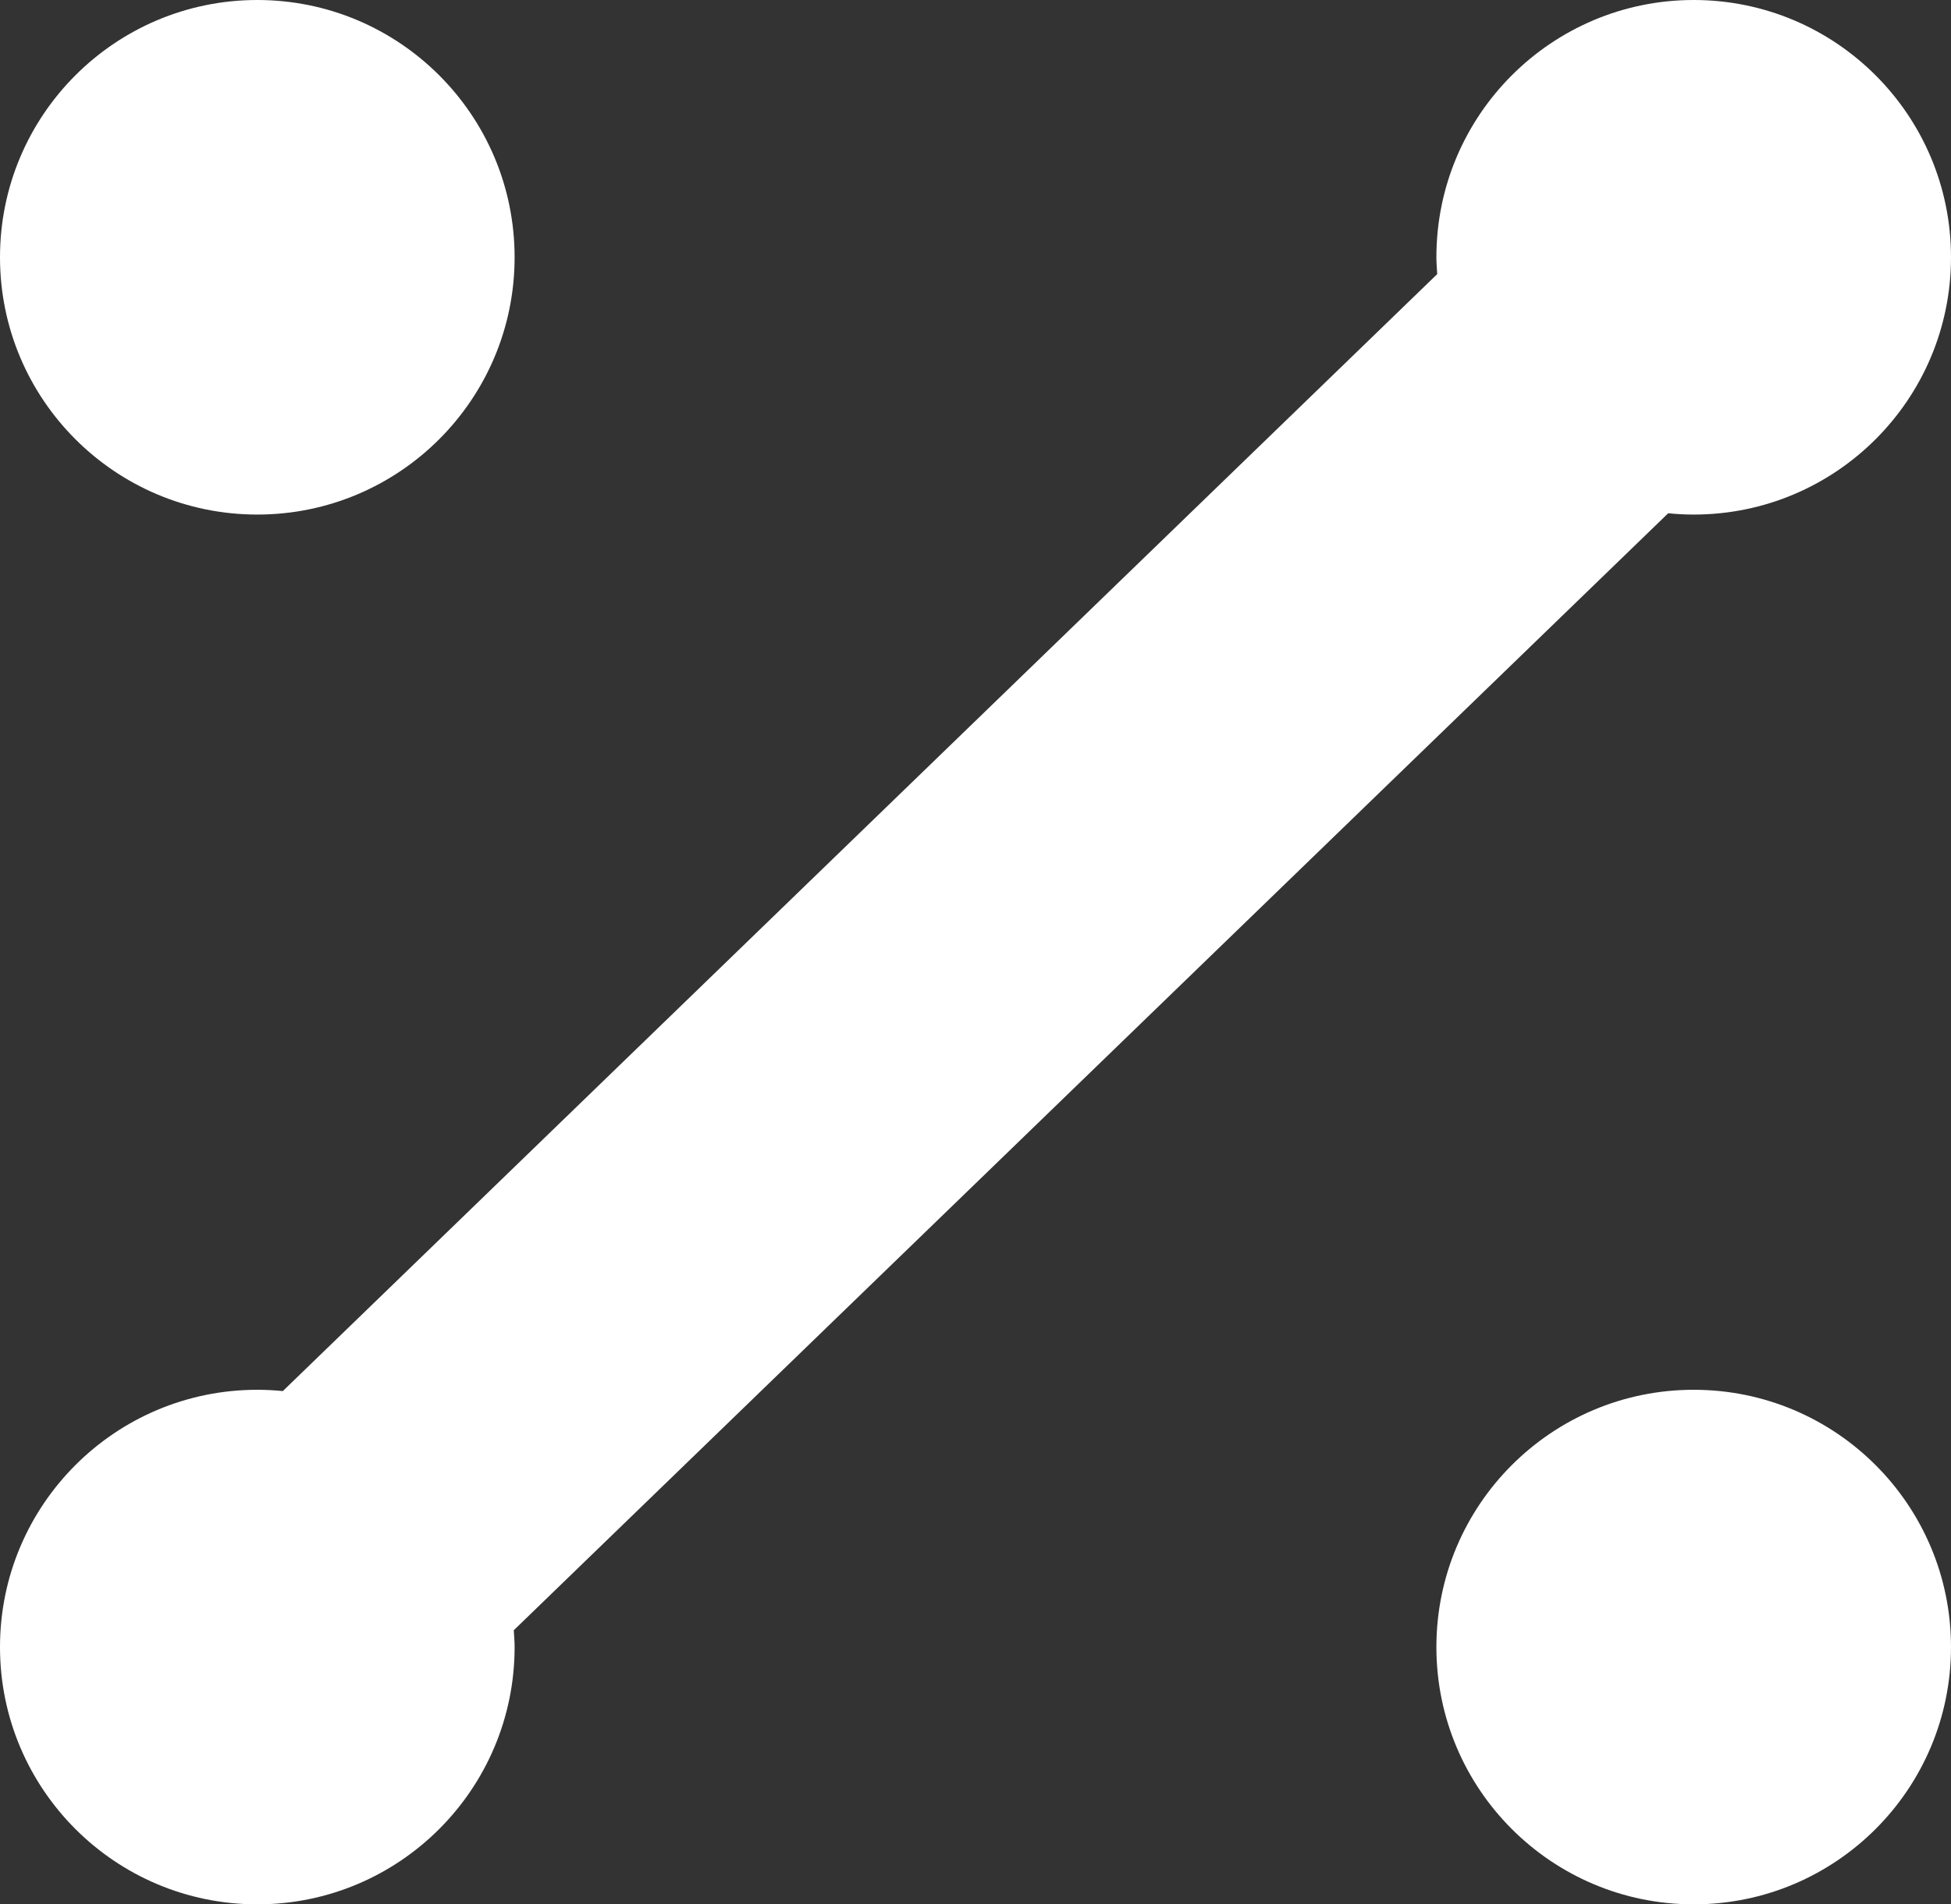
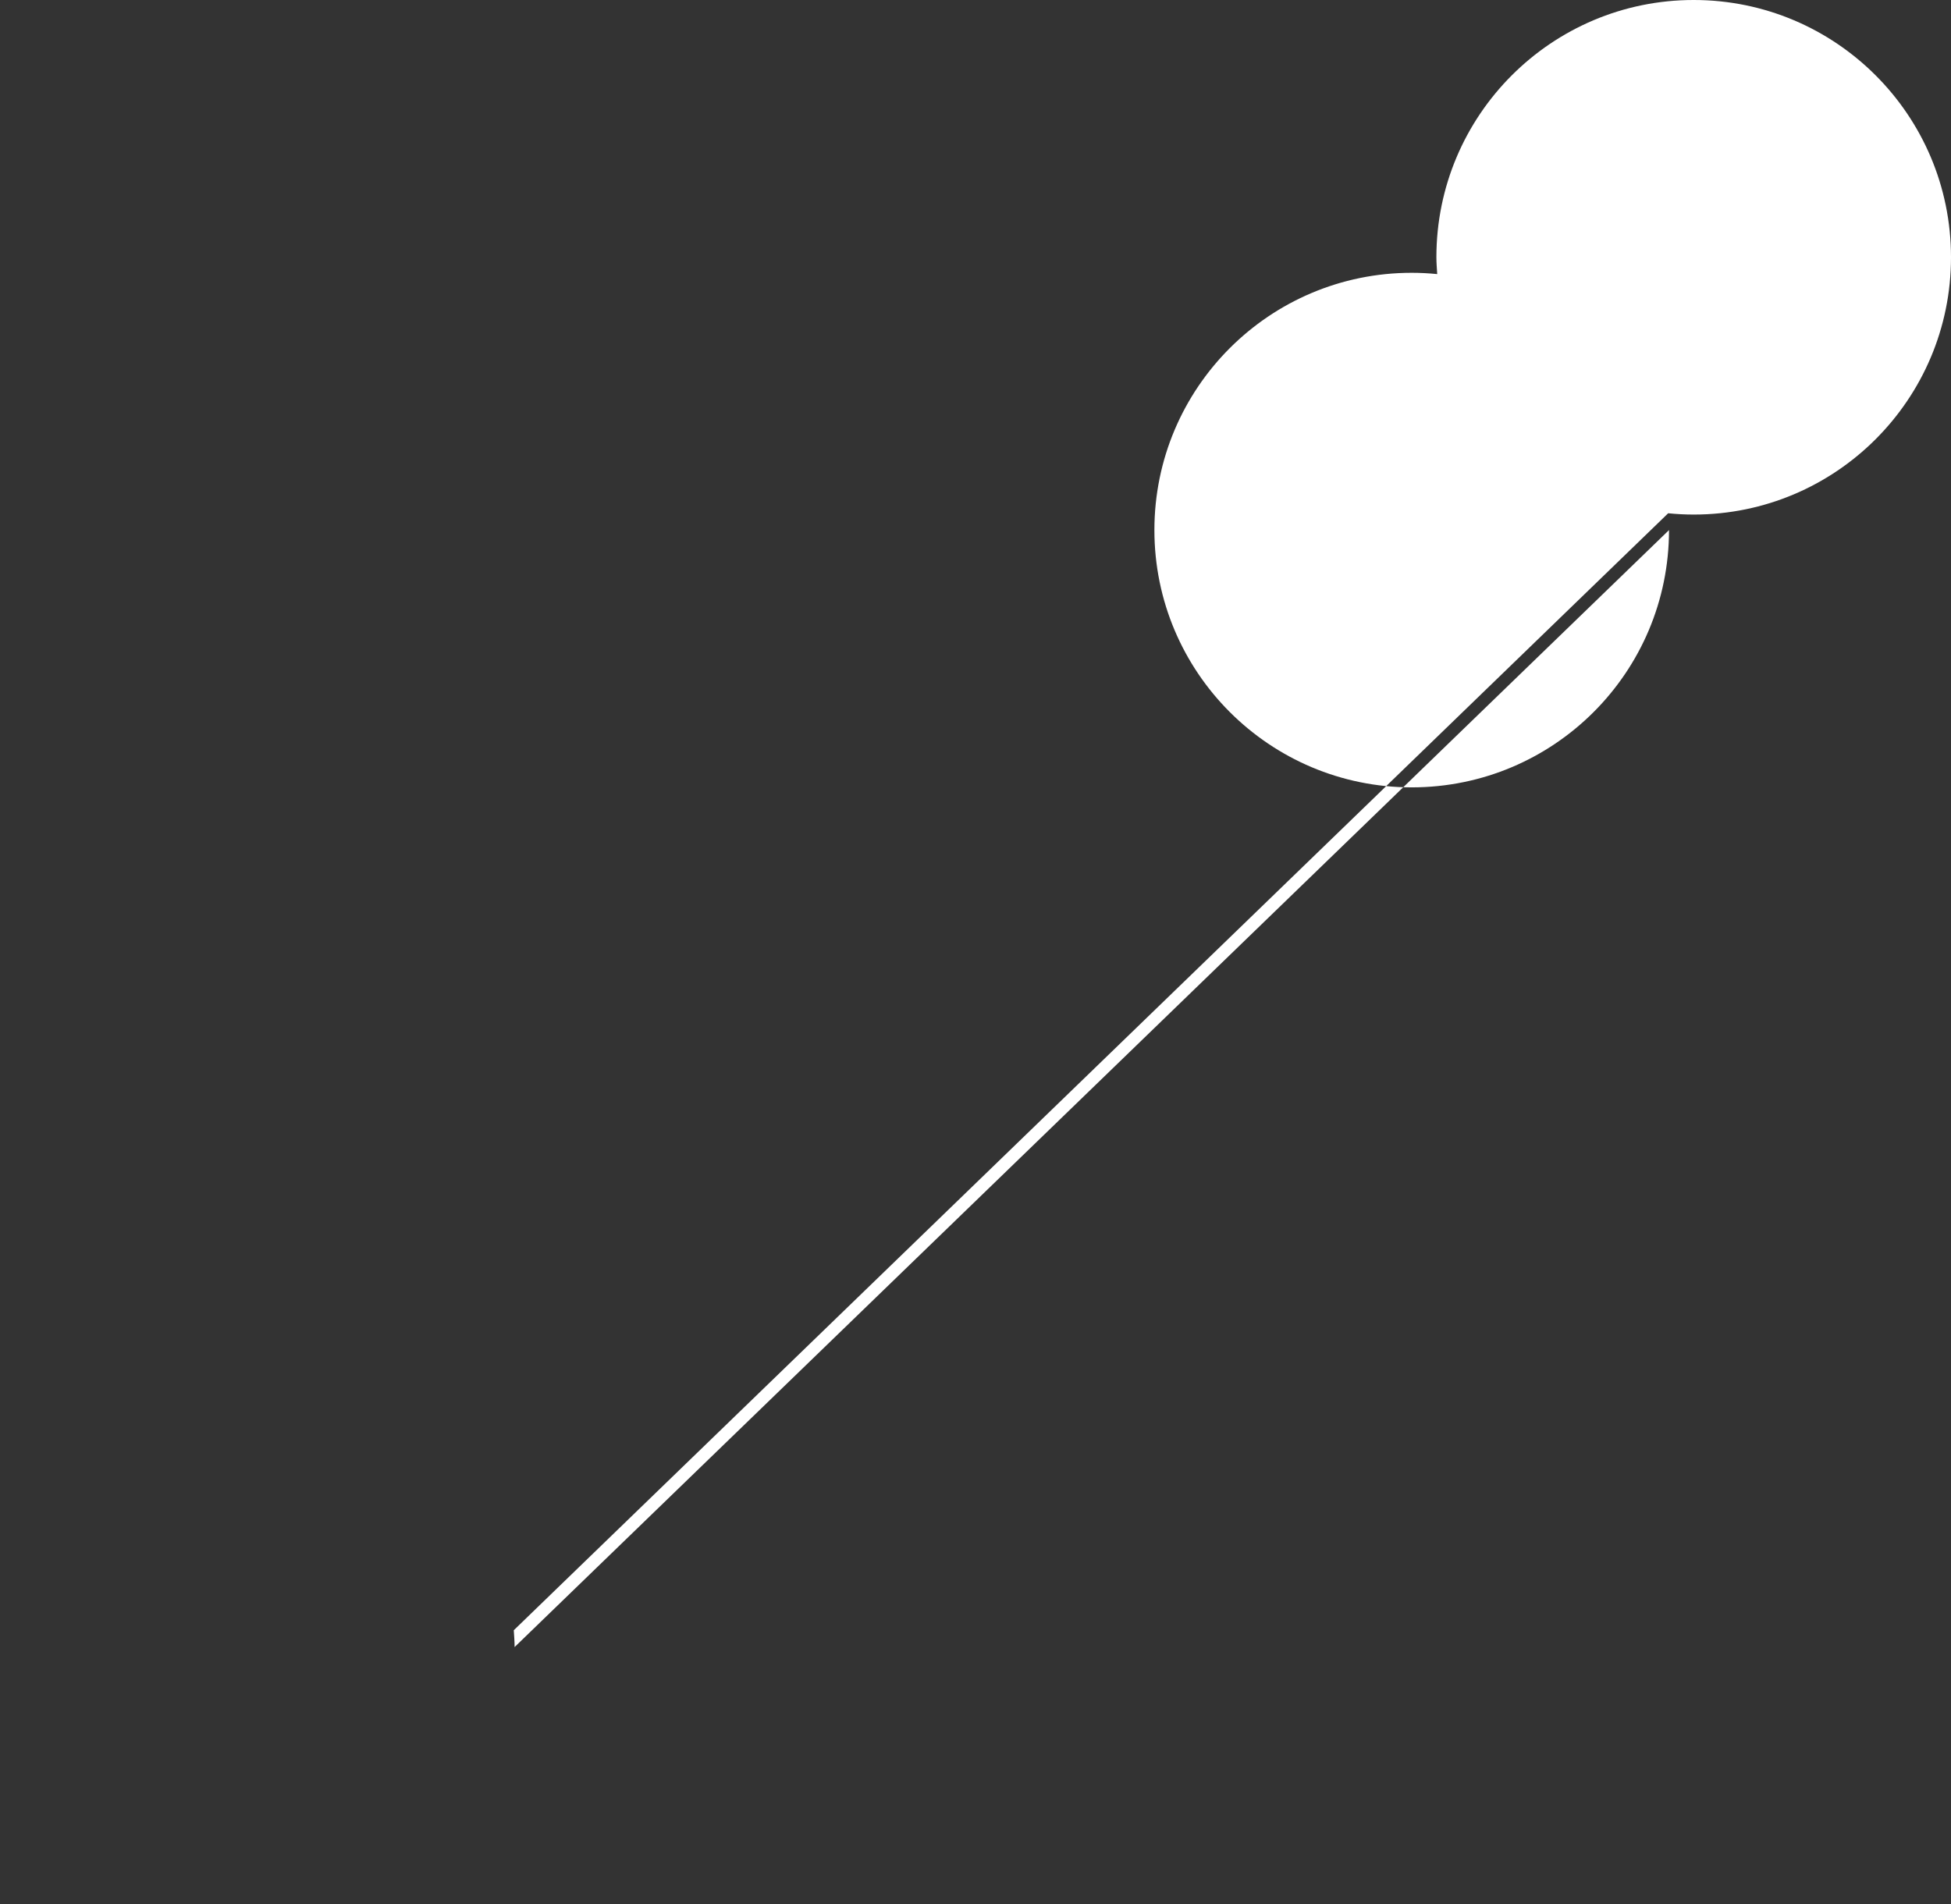
<svg xmlns="http://www.w3.org/2000/svg" id="Layer_1" version="1.1" viewBox="0 0 466.32 455.21">
  <rect x="0" y="0" width="466.32" height="455.21" fill="#333333" stroke="none" />
  <defs>
    <style>
      .st0 {
        fill: #fff;
      }
    </style>
  </defs>
-   <circle class="st0" cx="404.82" cy="393.71" r="61.5" />
-   <circle class="st0" cx="61.5" cy="61.5" r="61.5" />
-   <path class="st0" d="M123,393.71c0-1.36-.12-2.69-.2-4.02L398.72,122.69c2.01.2,4.04.31,6.1.31,33.96,0,61.5-27.53,61.5-61.5,0-33.97-27.54-61.5-61.5-61.5-33.96,0-61.5,27.54-61.5,61.5,0,1.36.12,2.68.2,4.02L67.6,332.52c-2.01-.2-4.04-.31-6.1-.31-33.96,0-61.5,27.53-61.5,61.5,0,33.97,27.54,61.5,61.5,61.5,33.97,0,61.5-27.53,61.5-61.5Z" />
+   <path class="st0" d="M123,393.71c0-1.36-.12-2.69-.2-4.02L398.72,122.69c2.01.2,4.04.31,6.1.31,33.96,0,61.5-27.53,61.5-61.5,0-33.97-27.54-61.5-61.5-61.5-33.96,0-61.5,27.54-61.5,61.5,0,1.36.12,2.68.2,4.02c-2.01-.2-4.04-.31-6.1-.31-33.96,0-61.5,27.53-61.5,61.5,0,33.97,27.54,61.5,61.5,61.5,33.97,0,61.5-27.53,61.5-61.5Z" />
</svg>